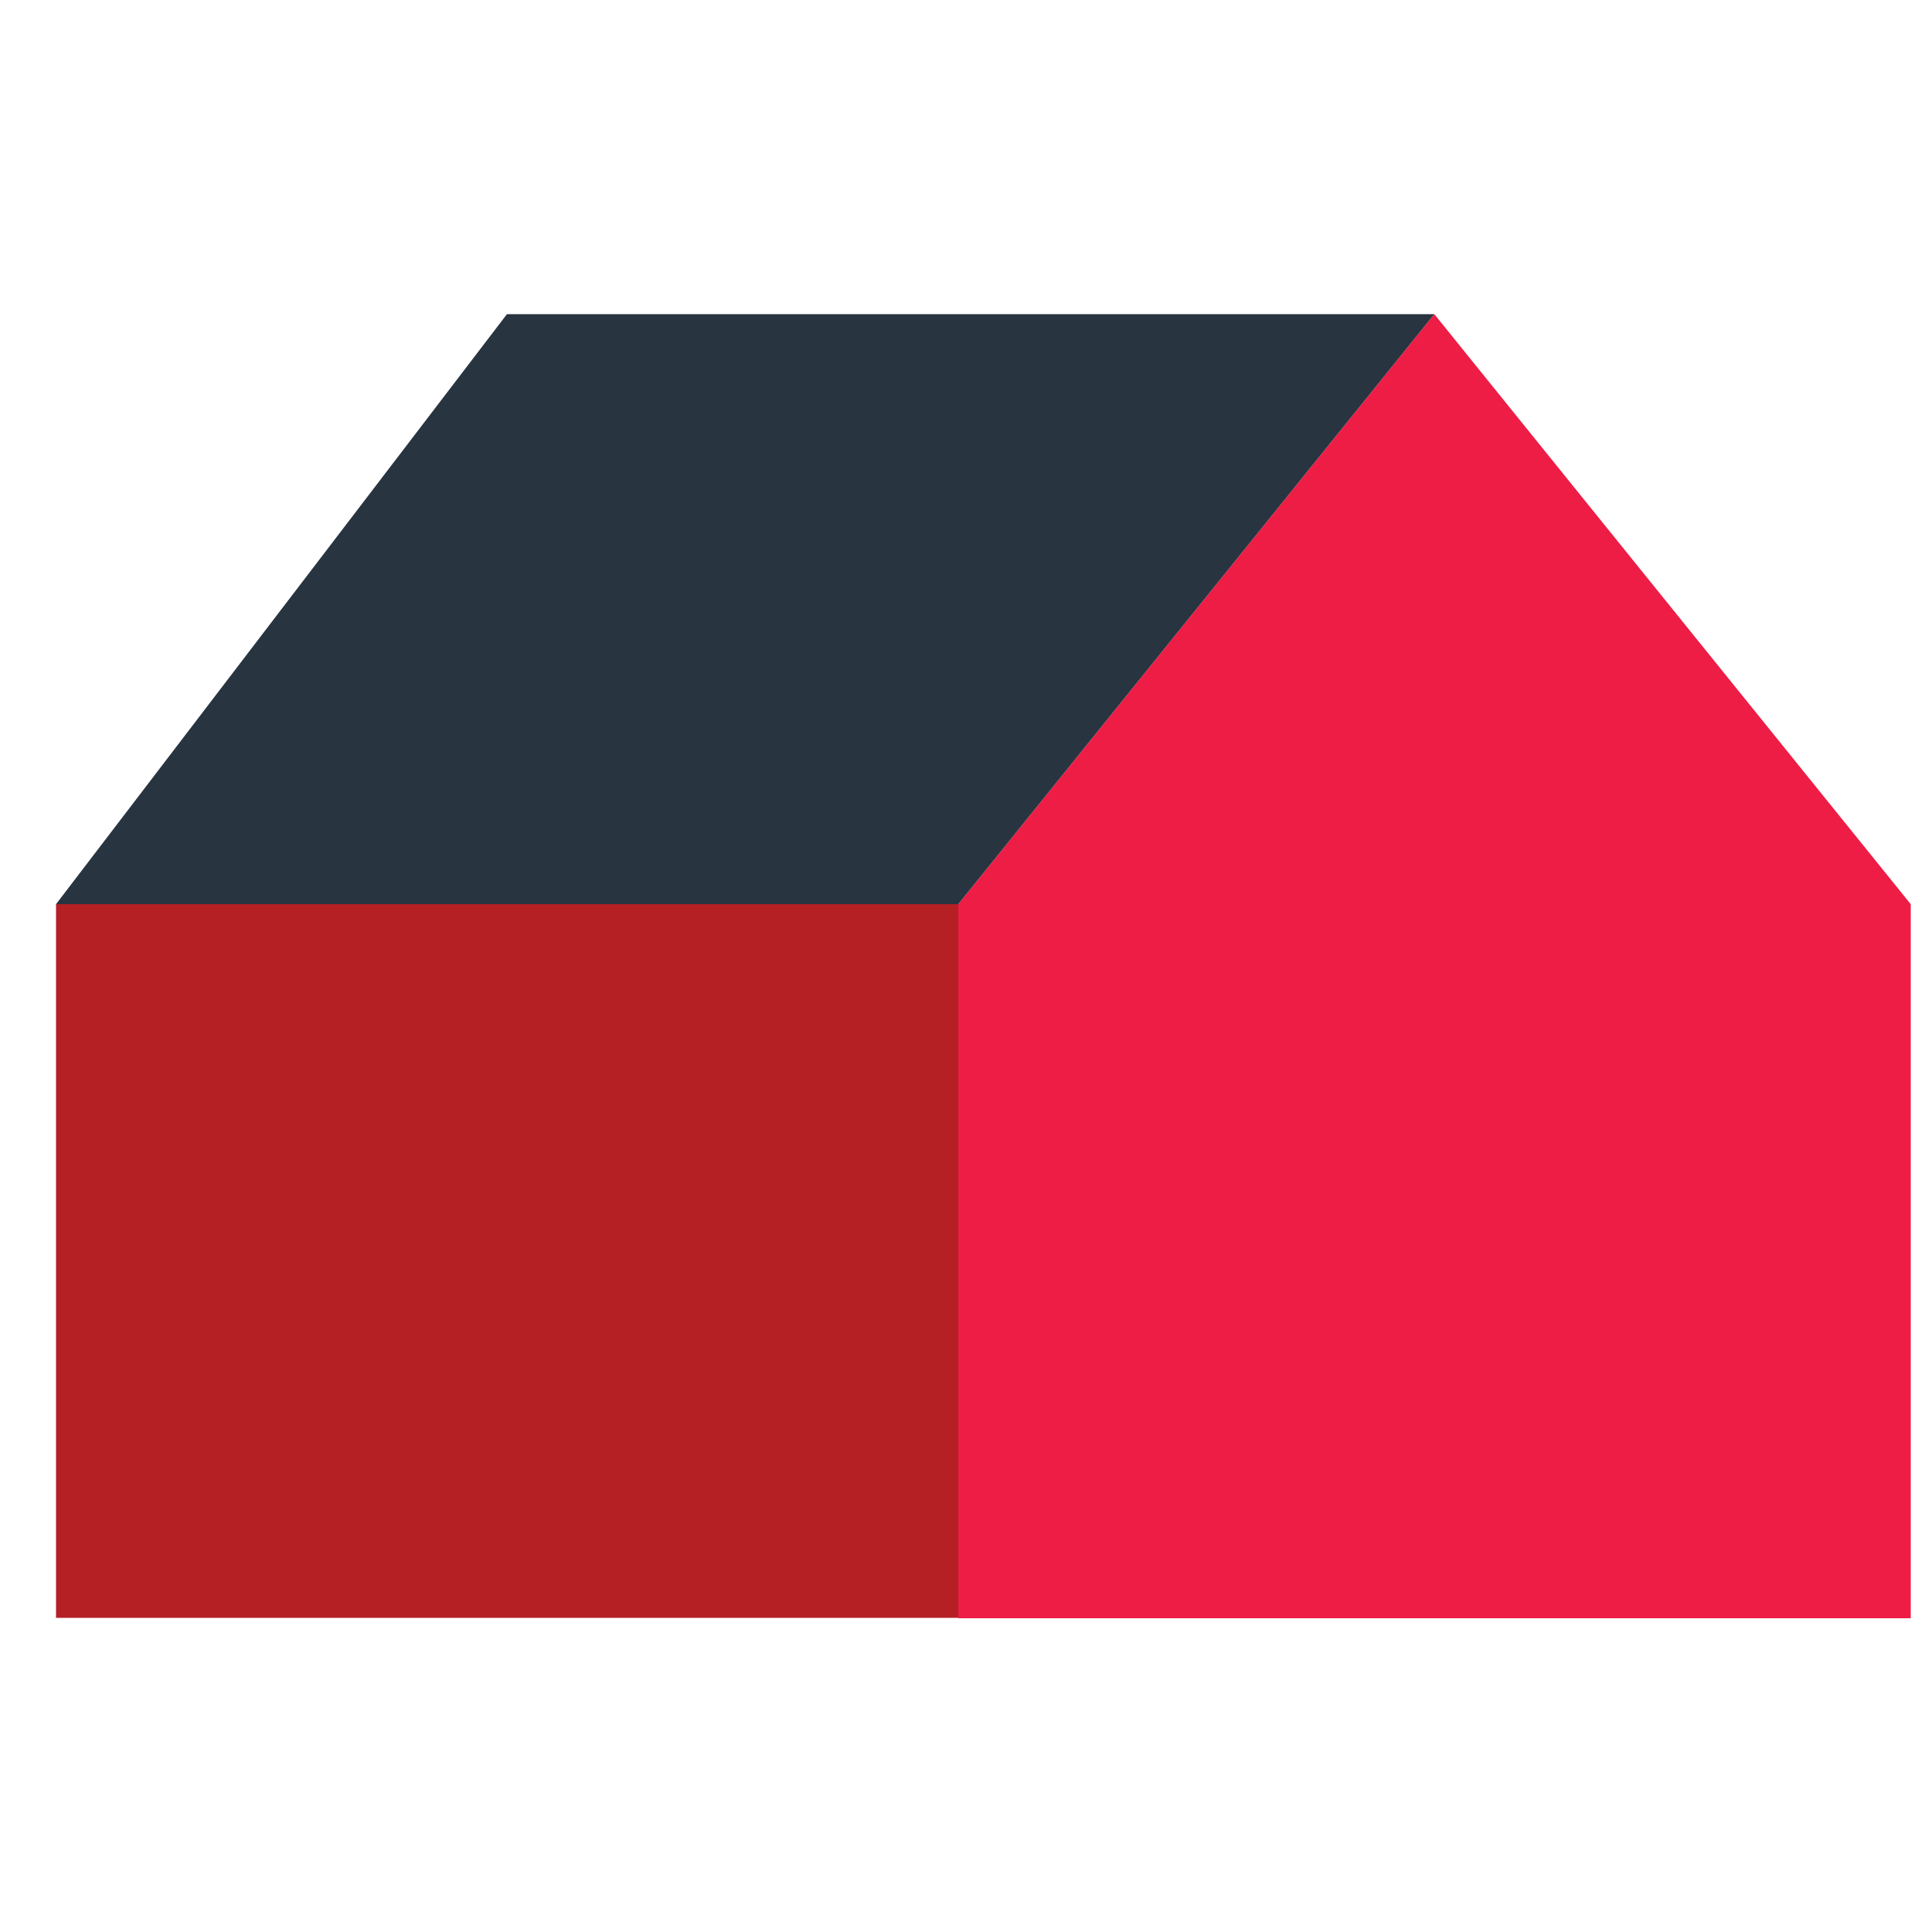
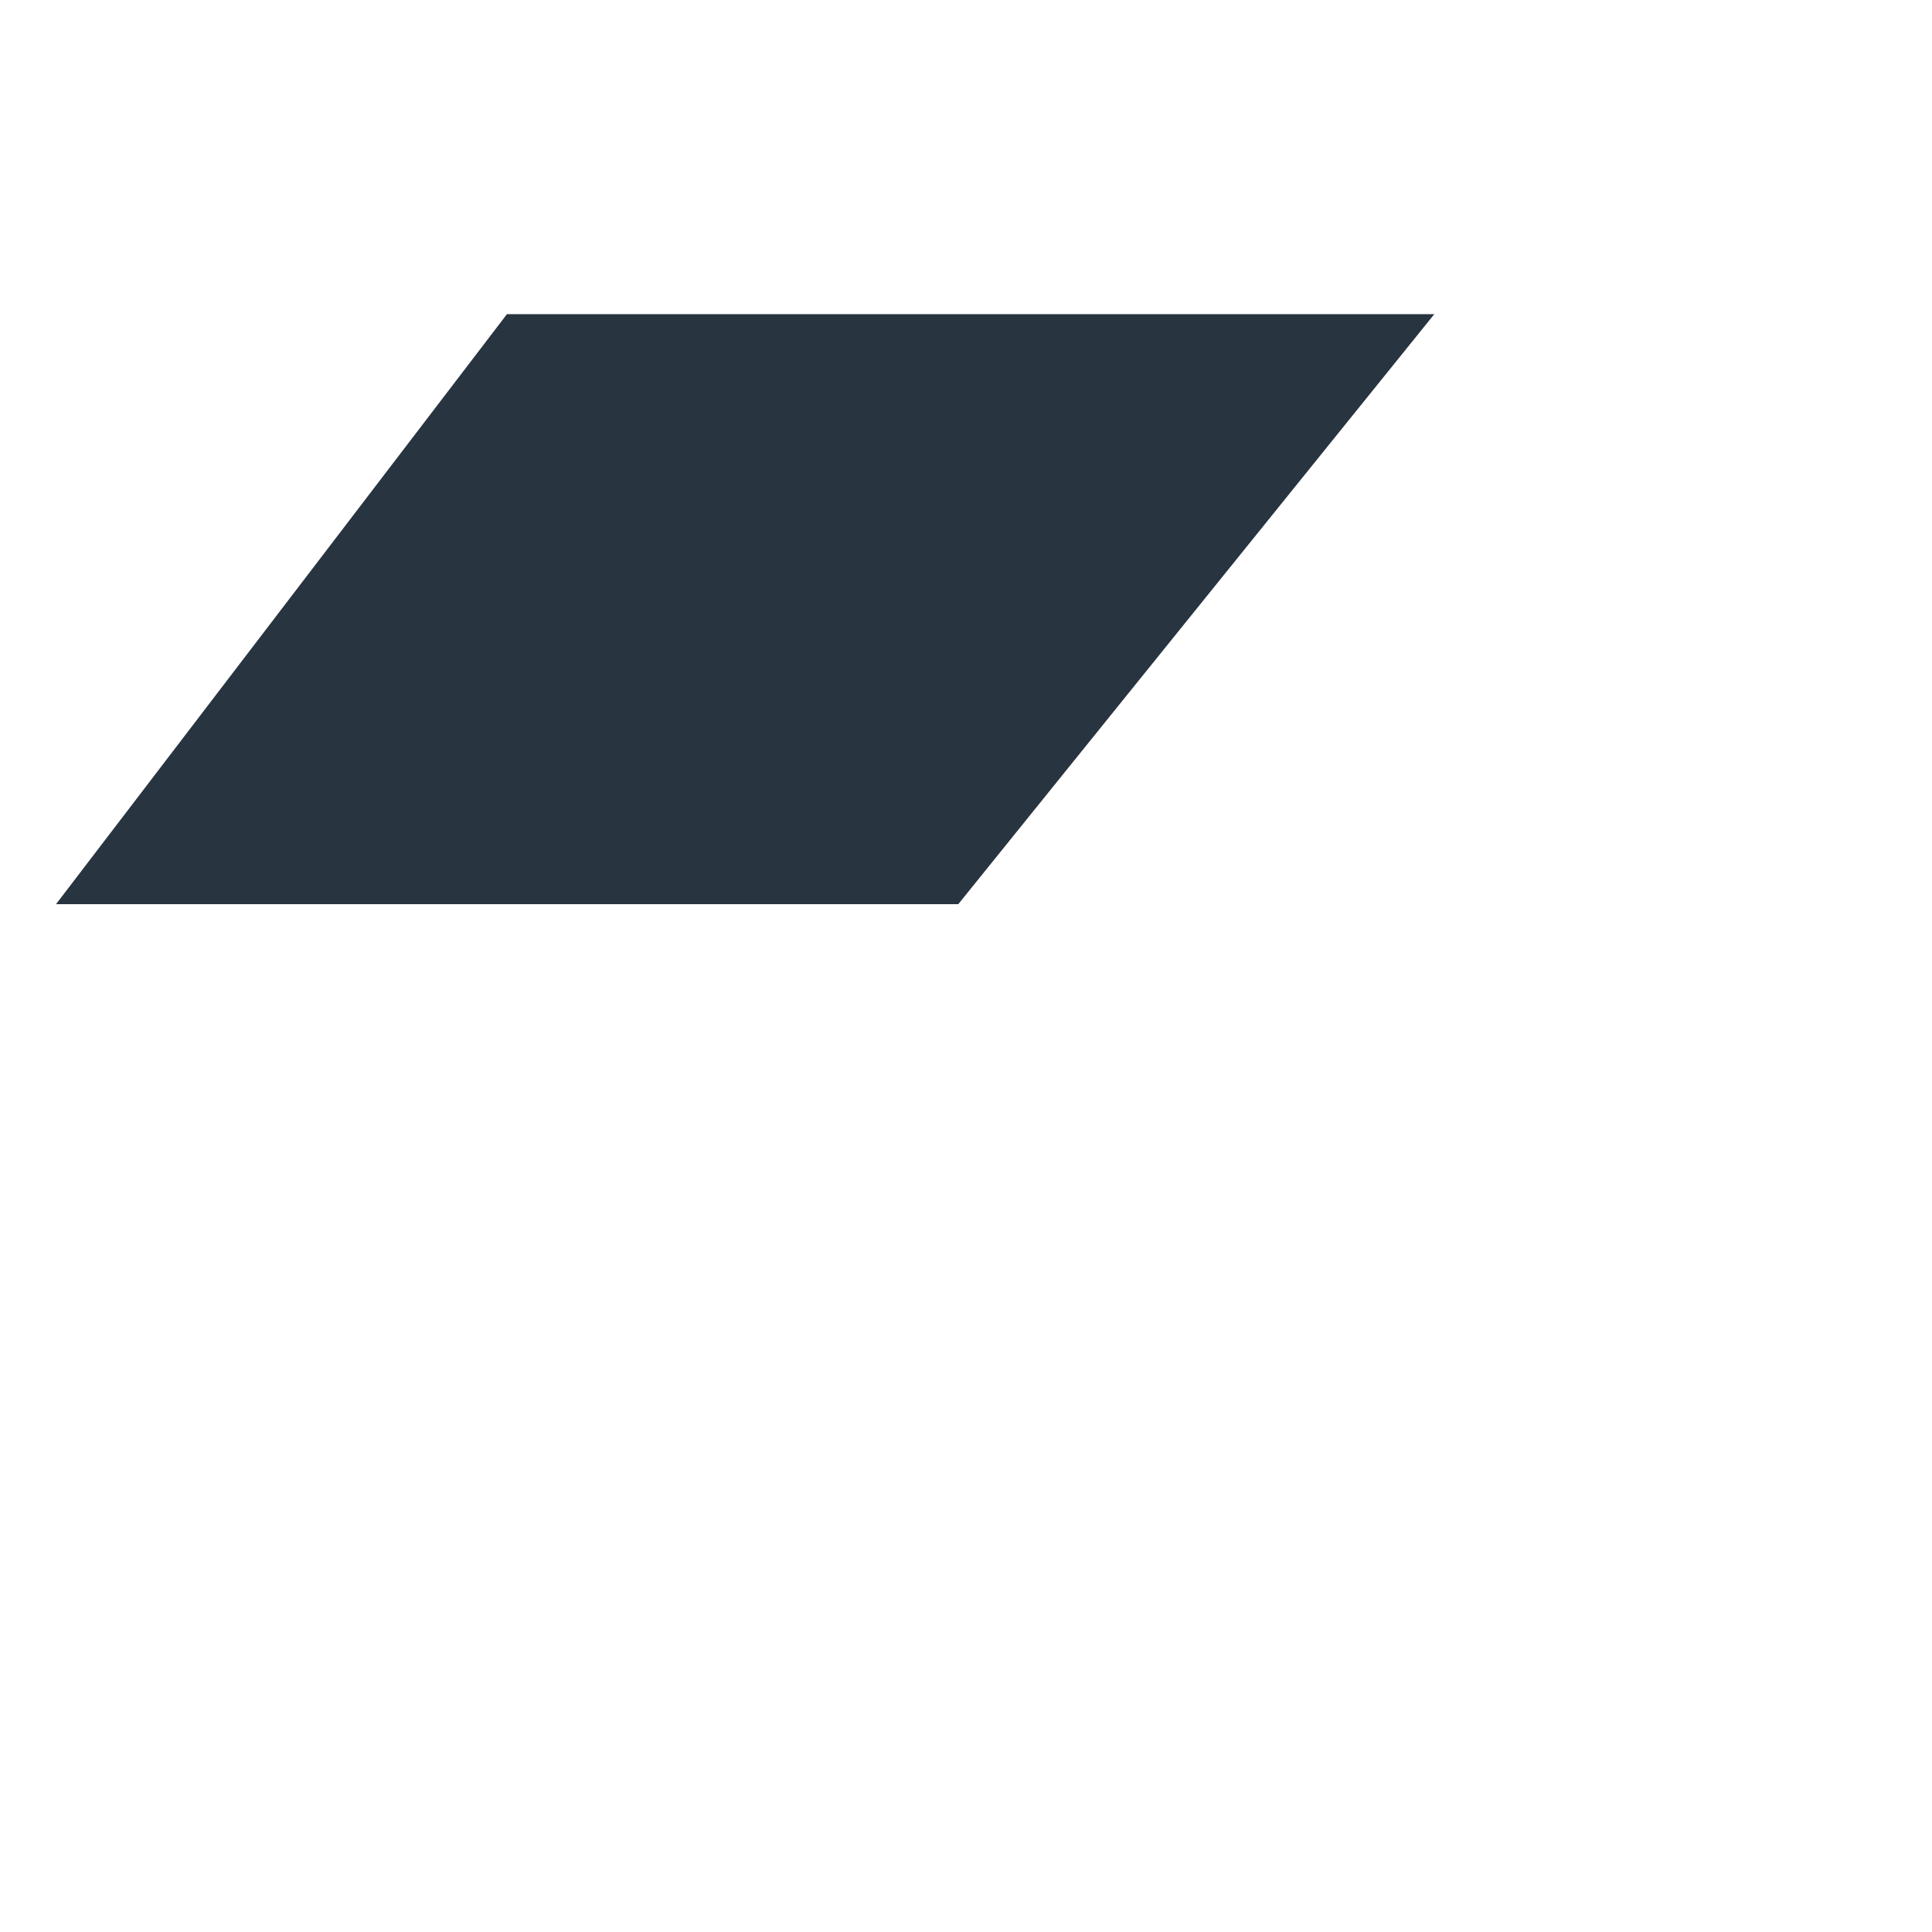
<svg xmlns="http://www.w3.org/2000/svg" id="Layer_1" data-name="Layer 1" viewBox="0 0 50 50">
  <defs>
    <style>.cls-1{fill:#ed1d46;}.cls-2{fill:#b52025;}.cls-3{fill:#283440;}</style>
  </defs>
  <title>kavel-rood</title>
-   <polygon class="cls-1" points="37.12 8.13 49.45 23.4 49.45 41.88 24.8 41.88 24.8 23.4 37.12 8.13" />
-   <rect class="cls-2" x="1.45" y="23.4" width="23.35" height="18.47" />
  <polygon class="cls-3" points="37.12 8.13 13.12 8.13 1.45 23.4 24.8 23.4 37.12 8.13" />
</svg>